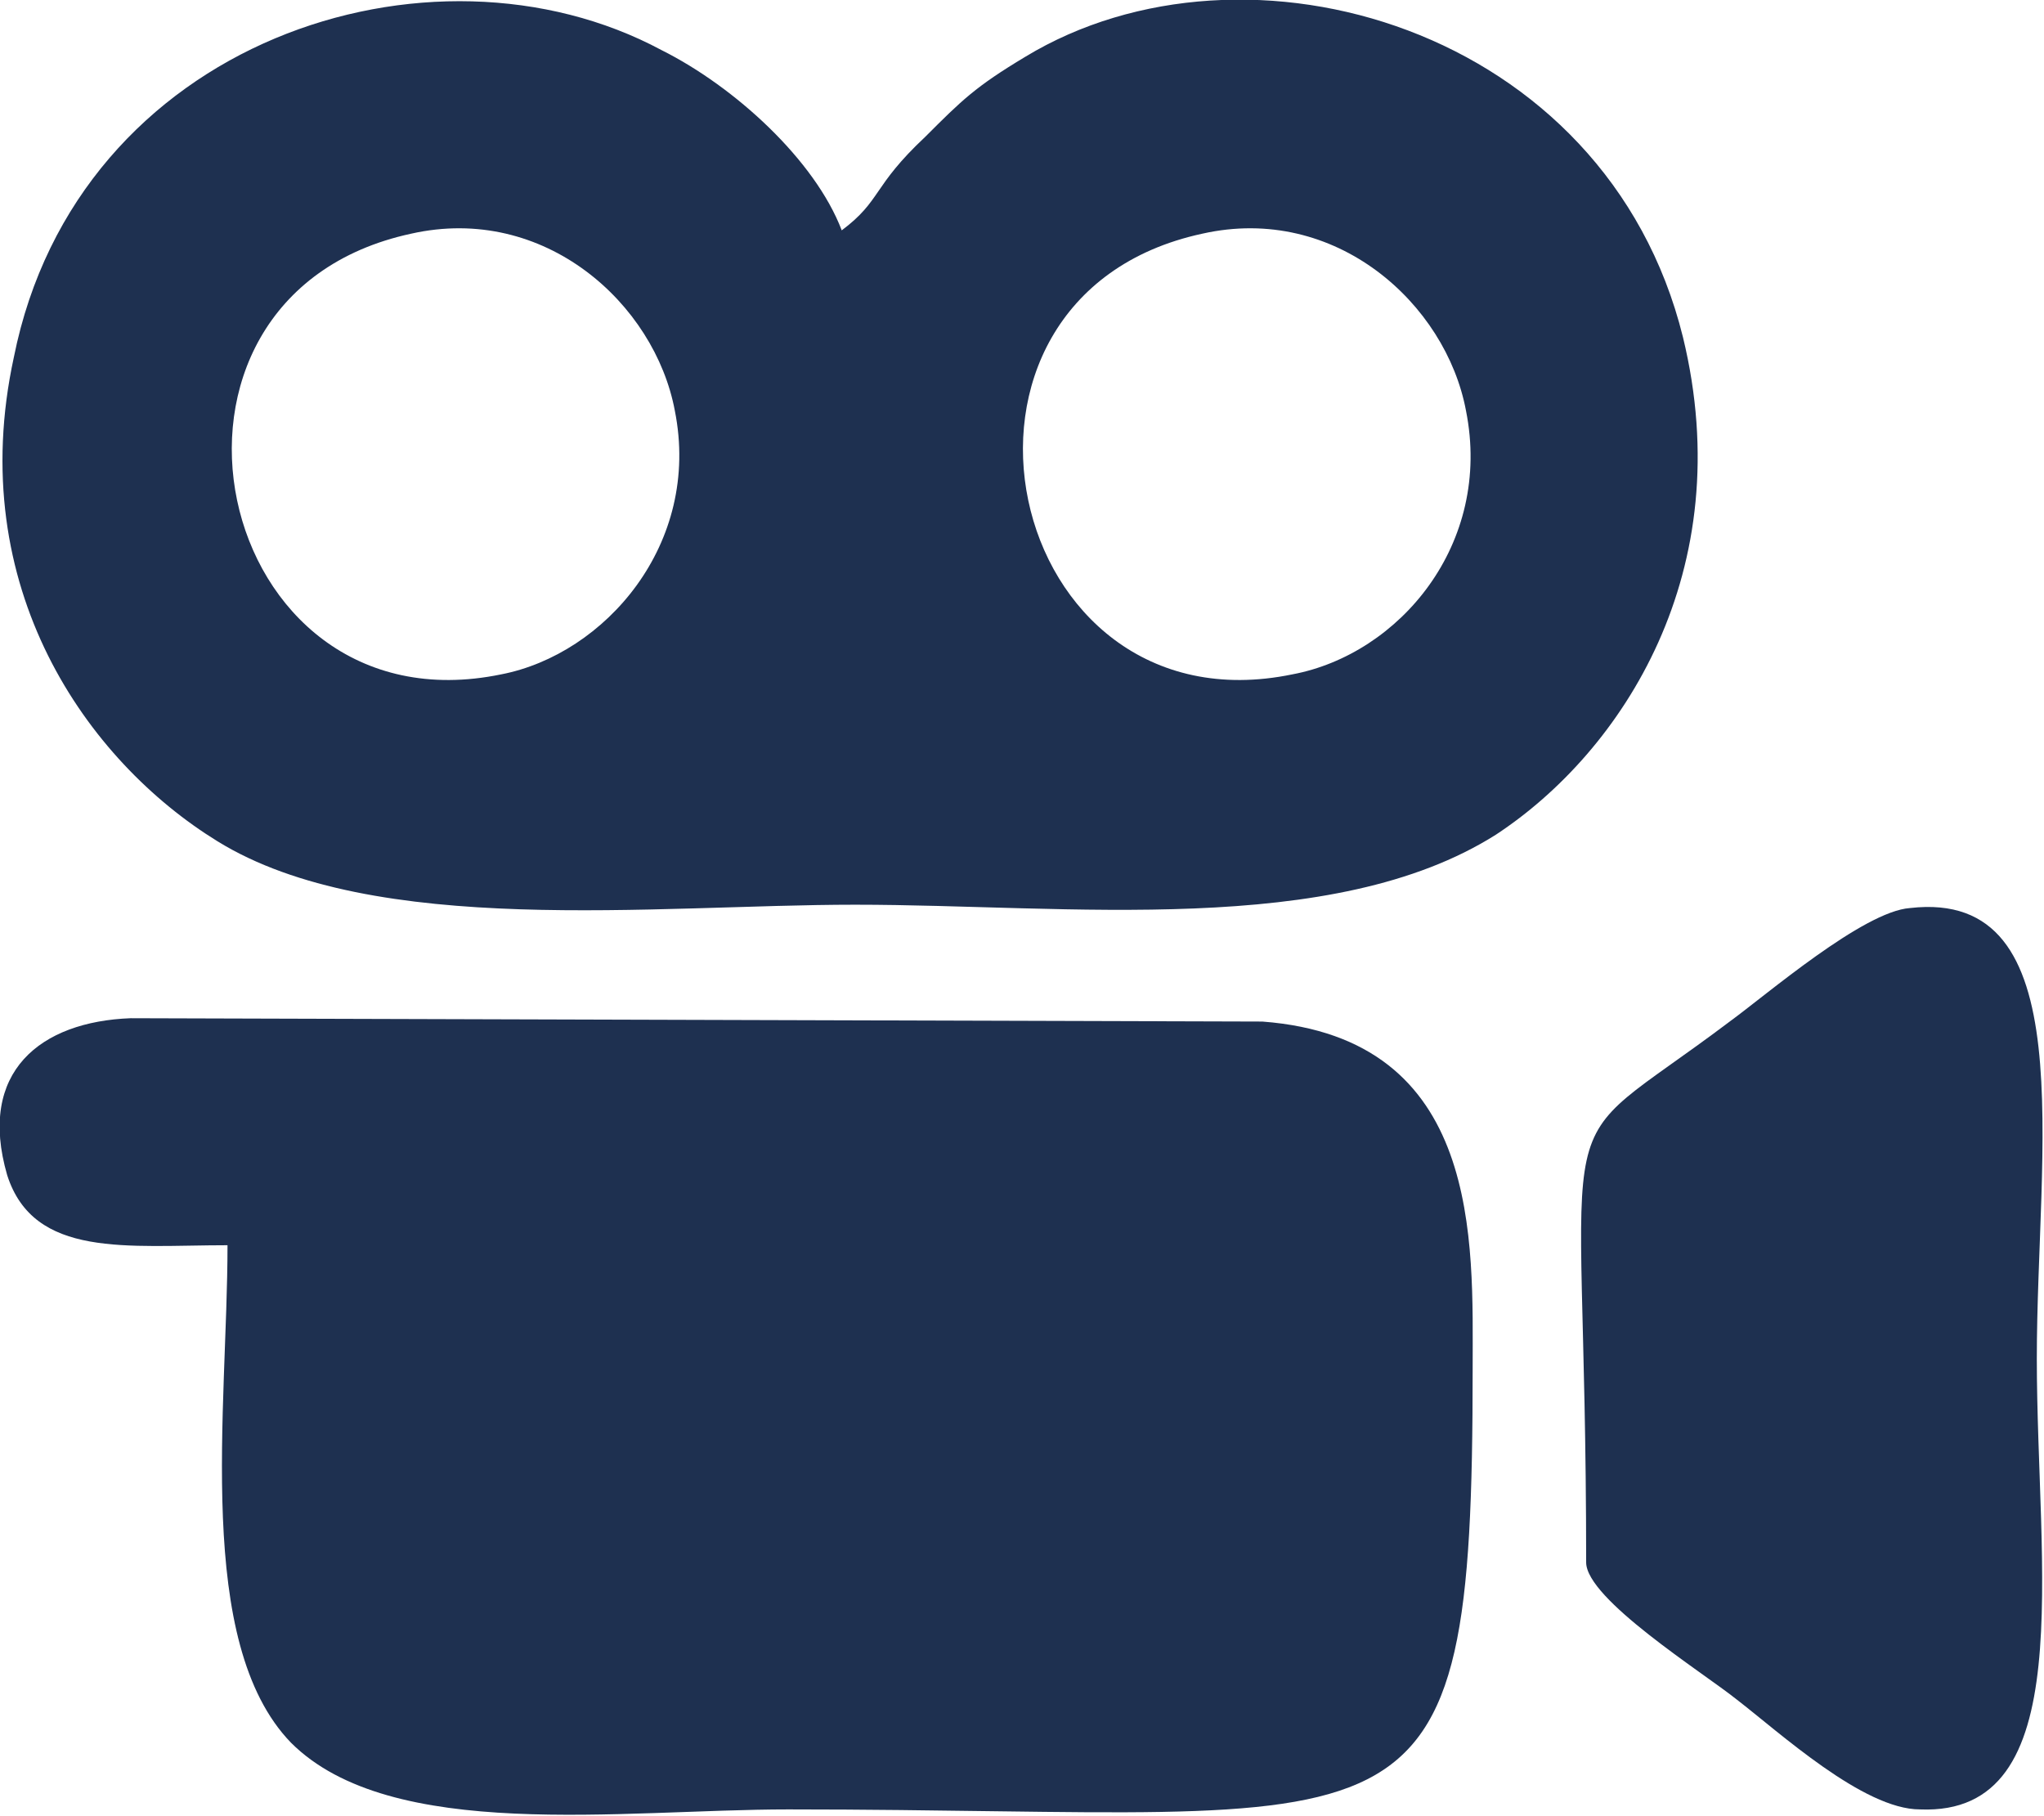
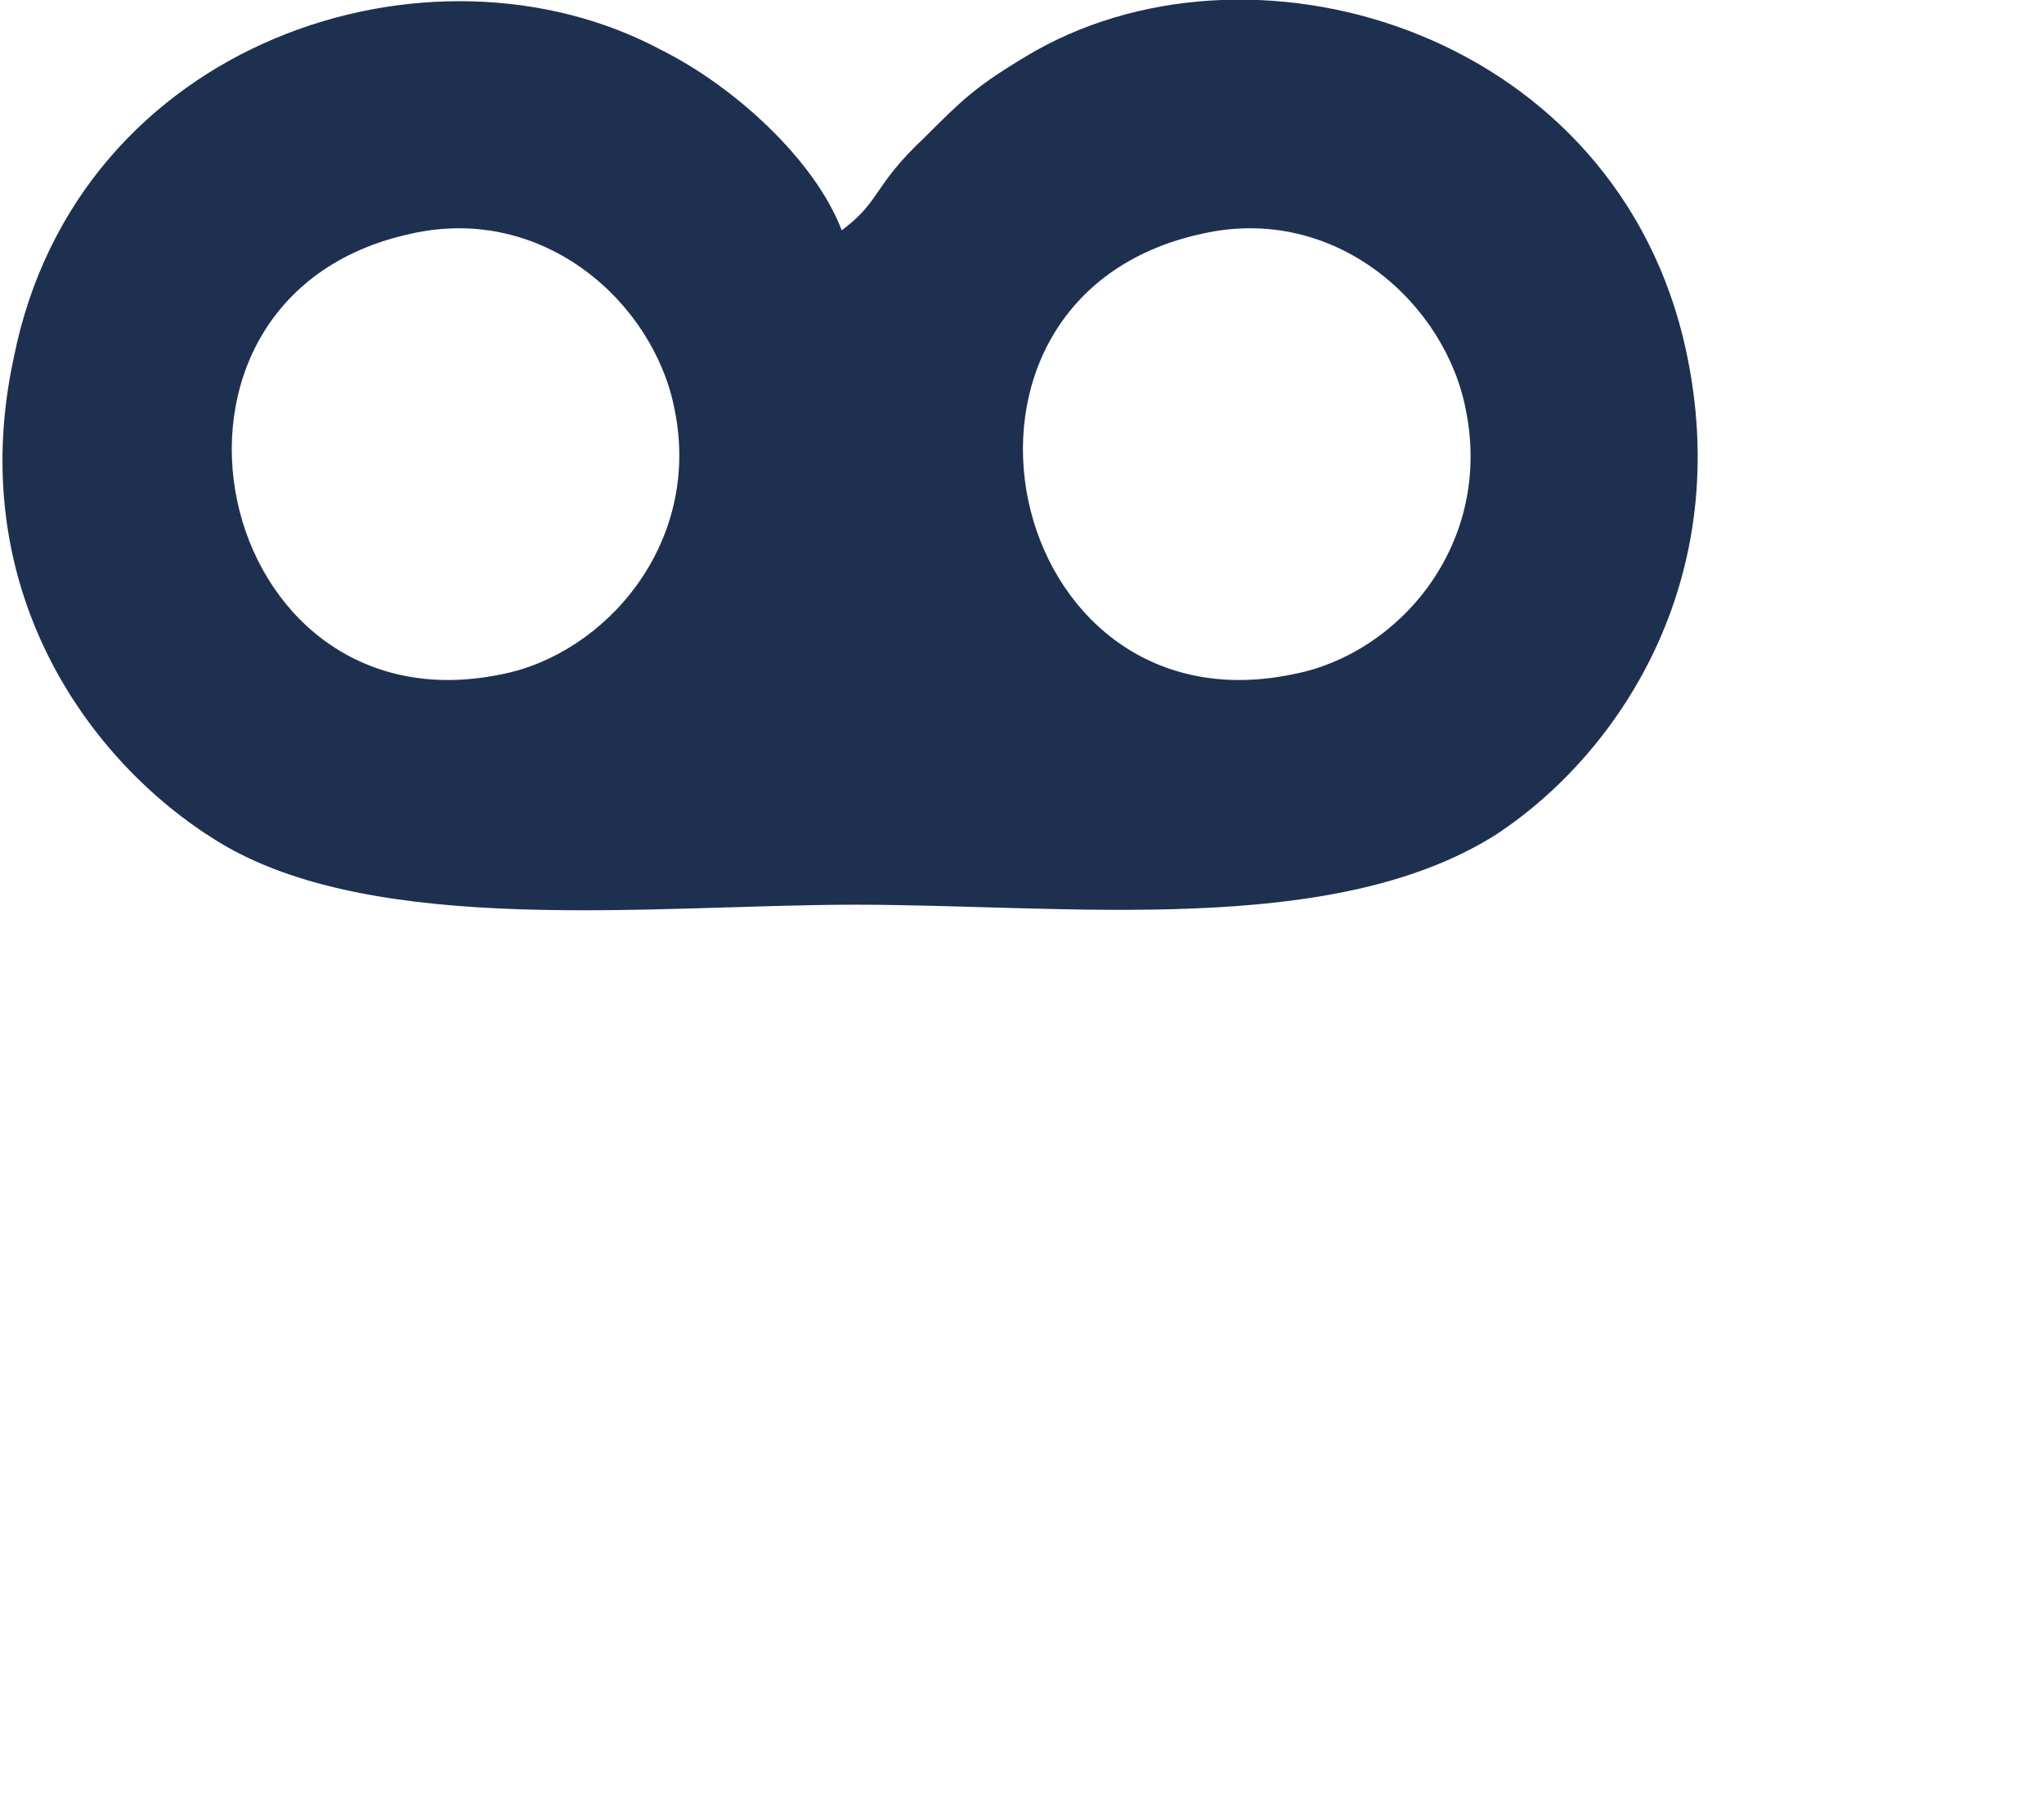
<svg xmlns="http://www.w3.org/2000/svg" xml:space="preserve" width="753px" height="669px" version="1.1" style="shape-rendering:geometricPrecision; text-rendering:geometricPrecision; image-rendering:optimizeQuality; fill-rule:evenodd; clip-rule:evenodd" viewBox="0 0 612 544">
  <defs>
    <style type="text/css">
   
    .fil0 {fill:#1E3050}
   
  </style>
  </defs>
  <g id="Camada_x0020_1">
    <g id="_1609109241872">
-       <path class="fil0" d="M68 373c0,49 -10,119 19,149 30,30 99,20 149,20 189,0 205,20 205,-132 0,-38 3,-99 -63,-104l-339 -1c-27,1 -46,16 -37,47 8,25 36,21 66,21z" />
      <path class="fil0" d="M360 70c40,-9 73,21 79,53 8,40 -20,73 -52,79 -87,18 -115,-113 -27,-132zm-237 0c40,-9 73,21 79,53 8,40 -21,73 -52,79 -87,18 -115,-113 -27,-132zm129 -1c-8,-21 -32,-43 -54,-54 -69,-37 -175,-3 -194,92 -15,69 22,121 61,145 47,29 131,19 191,19 64,0 143,10 192,-21 38,-25 73,-79 56,-149 -23,-93 -131,-124 -197,-84 -15,9 -19,13 -30,24 -16,15 -13,19 -25,28z" />
-       <path class="fil0" d="M475 468c0,11 35,33 45,41 13,10 38,33 55,33 48,2 35,-72 35,-135 0,-63 14,-141 -38,-135 -14,1 -43,26 -54,34 -57,43 -43,14 -43,162z" />
    </g>
  </g>
</svg>